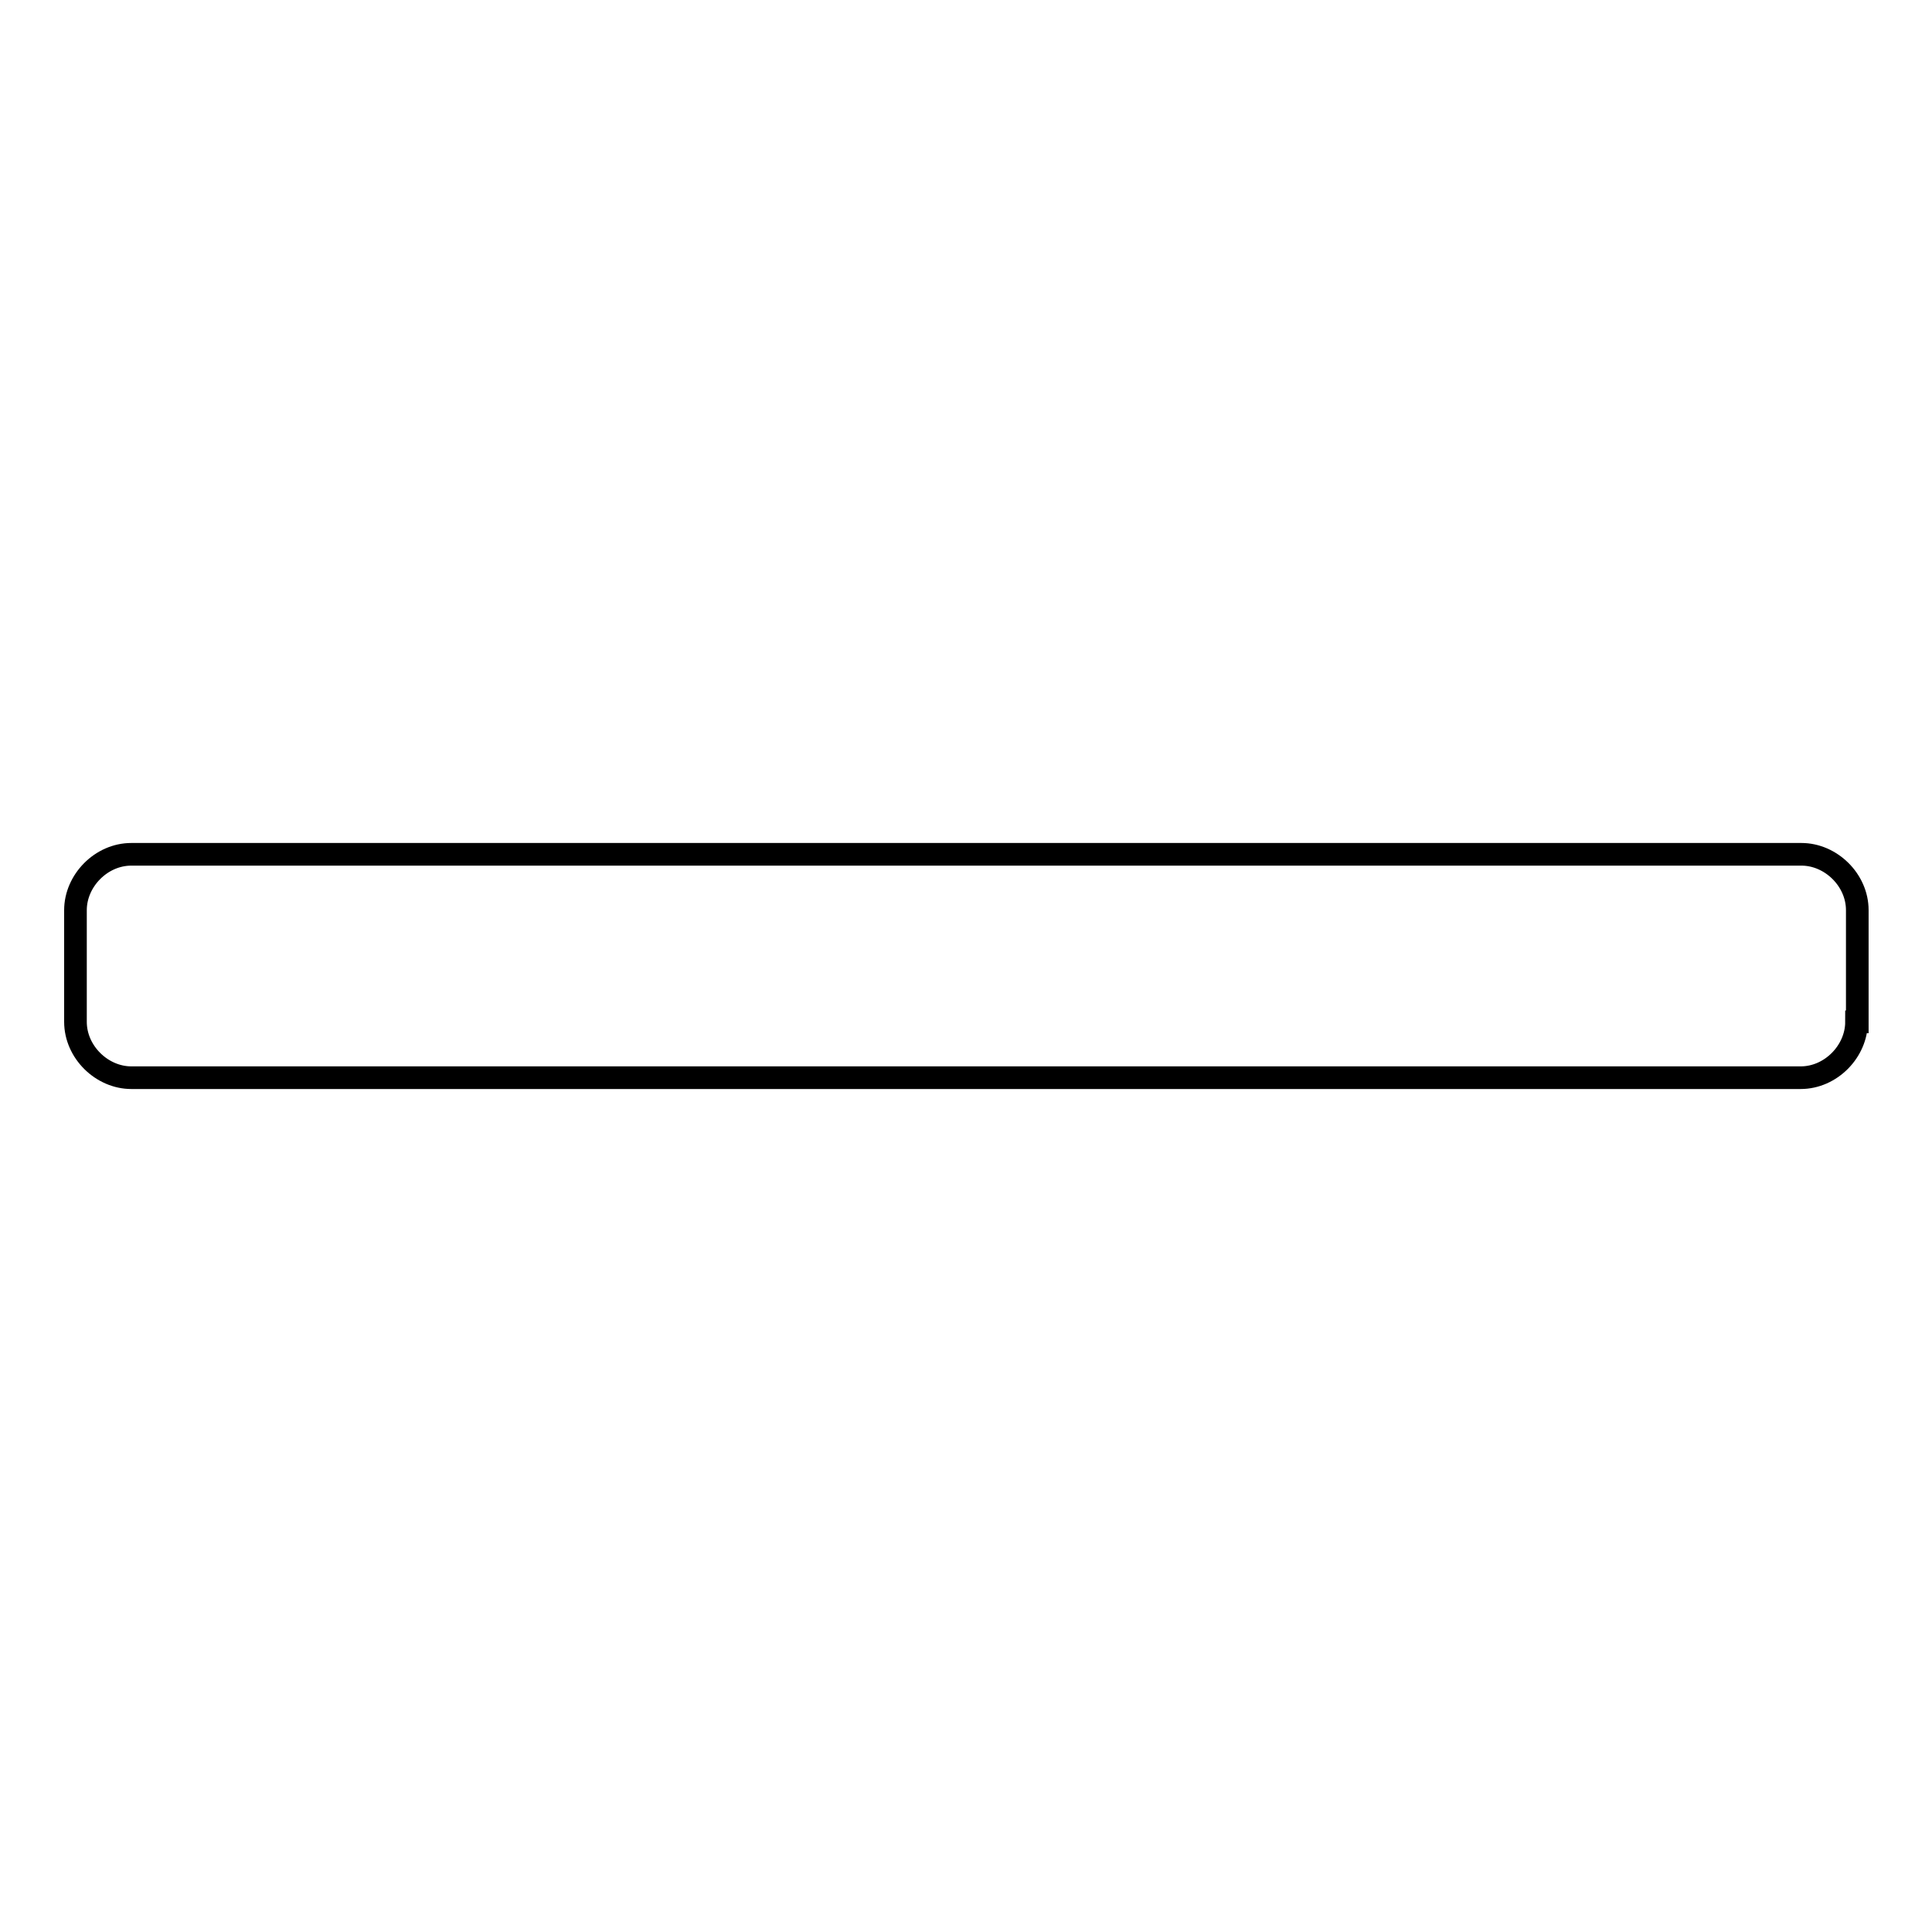
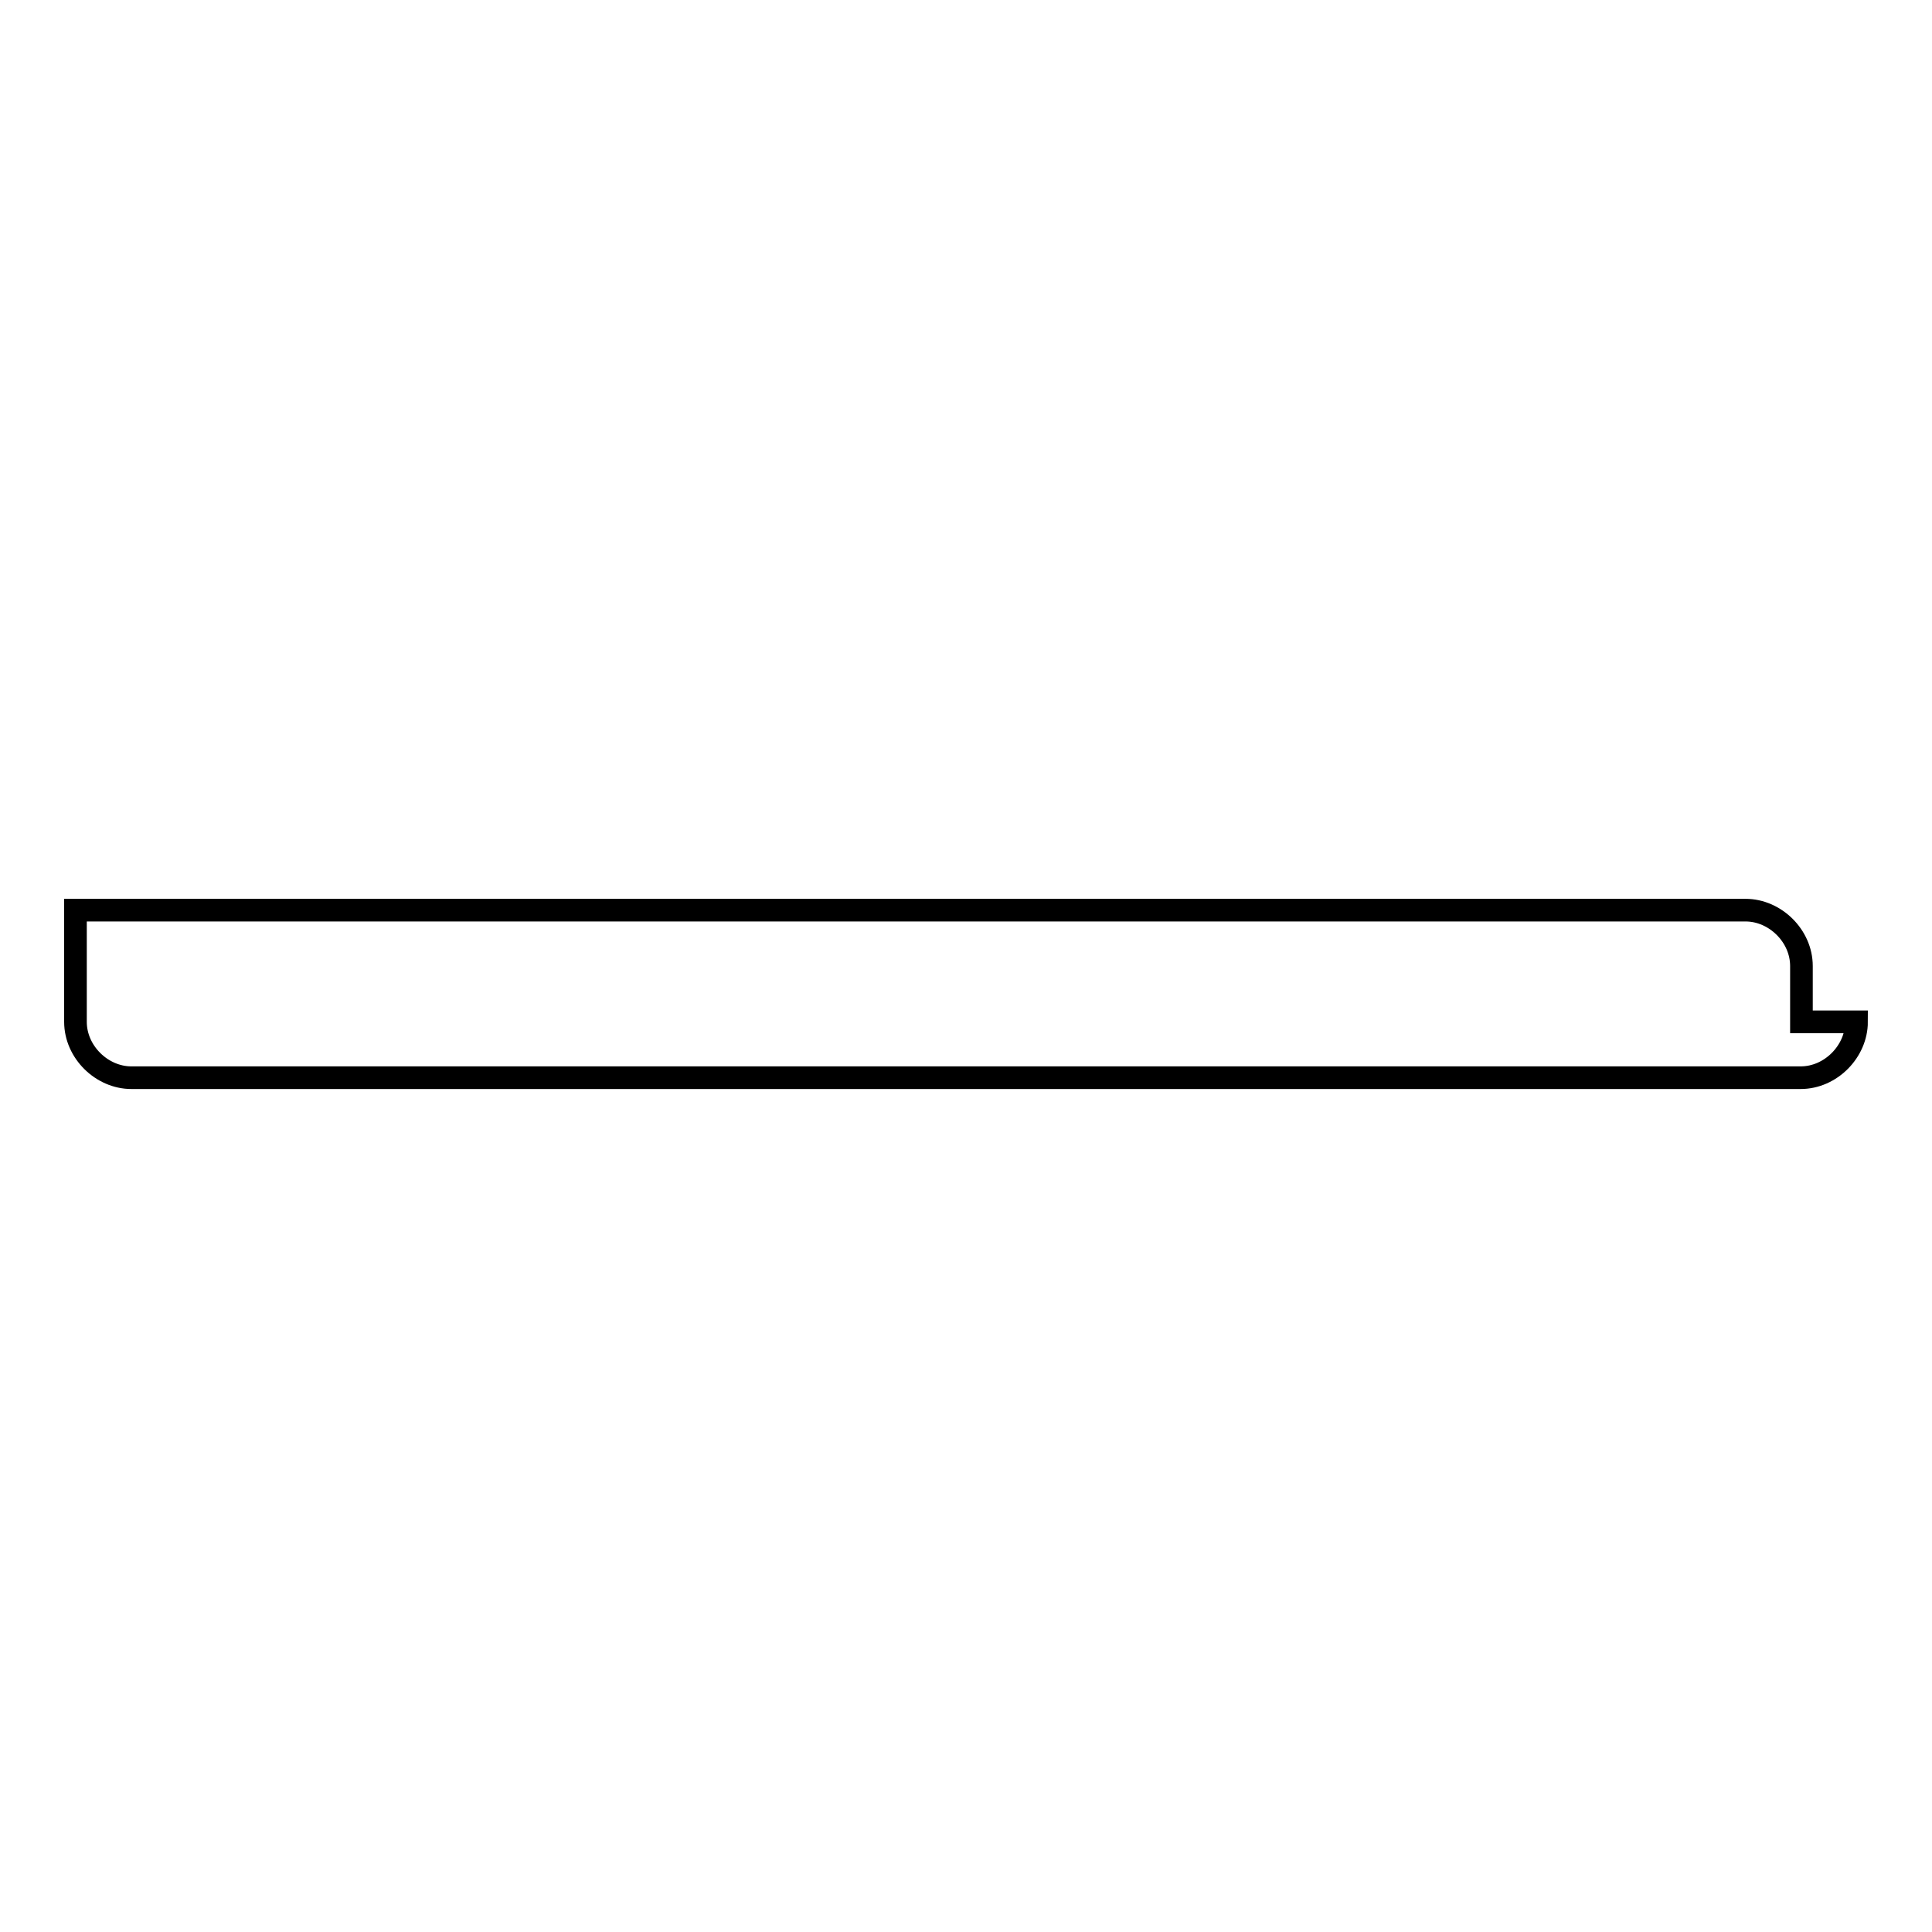
<svg xmlns="http://www.w3.org/2000/svg" version="1.1" x="0px" y="0px" viewBox="0 0 256 256" enable-background="new 0 0 256 256" xml:space="preserve">
  <g>
-     <path stroke-width="3" fill-opacity="0" stroke="#000000" d="M246,135.4c0,3.9-3.4,7.4-7.4,7.4H17.4c-3.9,0-7.4-3.4-7.4-7.4v-14.8c0-3.9,3.4-7.4,7.4-7.4h221.3 c3.9,0,7.4,3.4,7.4,7.4V135.4z" />
+     <path stroke-width="3" fill-opacity="0" stroke="#000000" d="M246,135.4c0,3.9-3.4,7.4-7.4,7.4H17.4c-3.9,0-7.4-3.4-7.4-7.4v-14.8h221.3 c3.9,0,7.4,3.4,7.4,7.4V135.4z" />
  </g>
</svg>